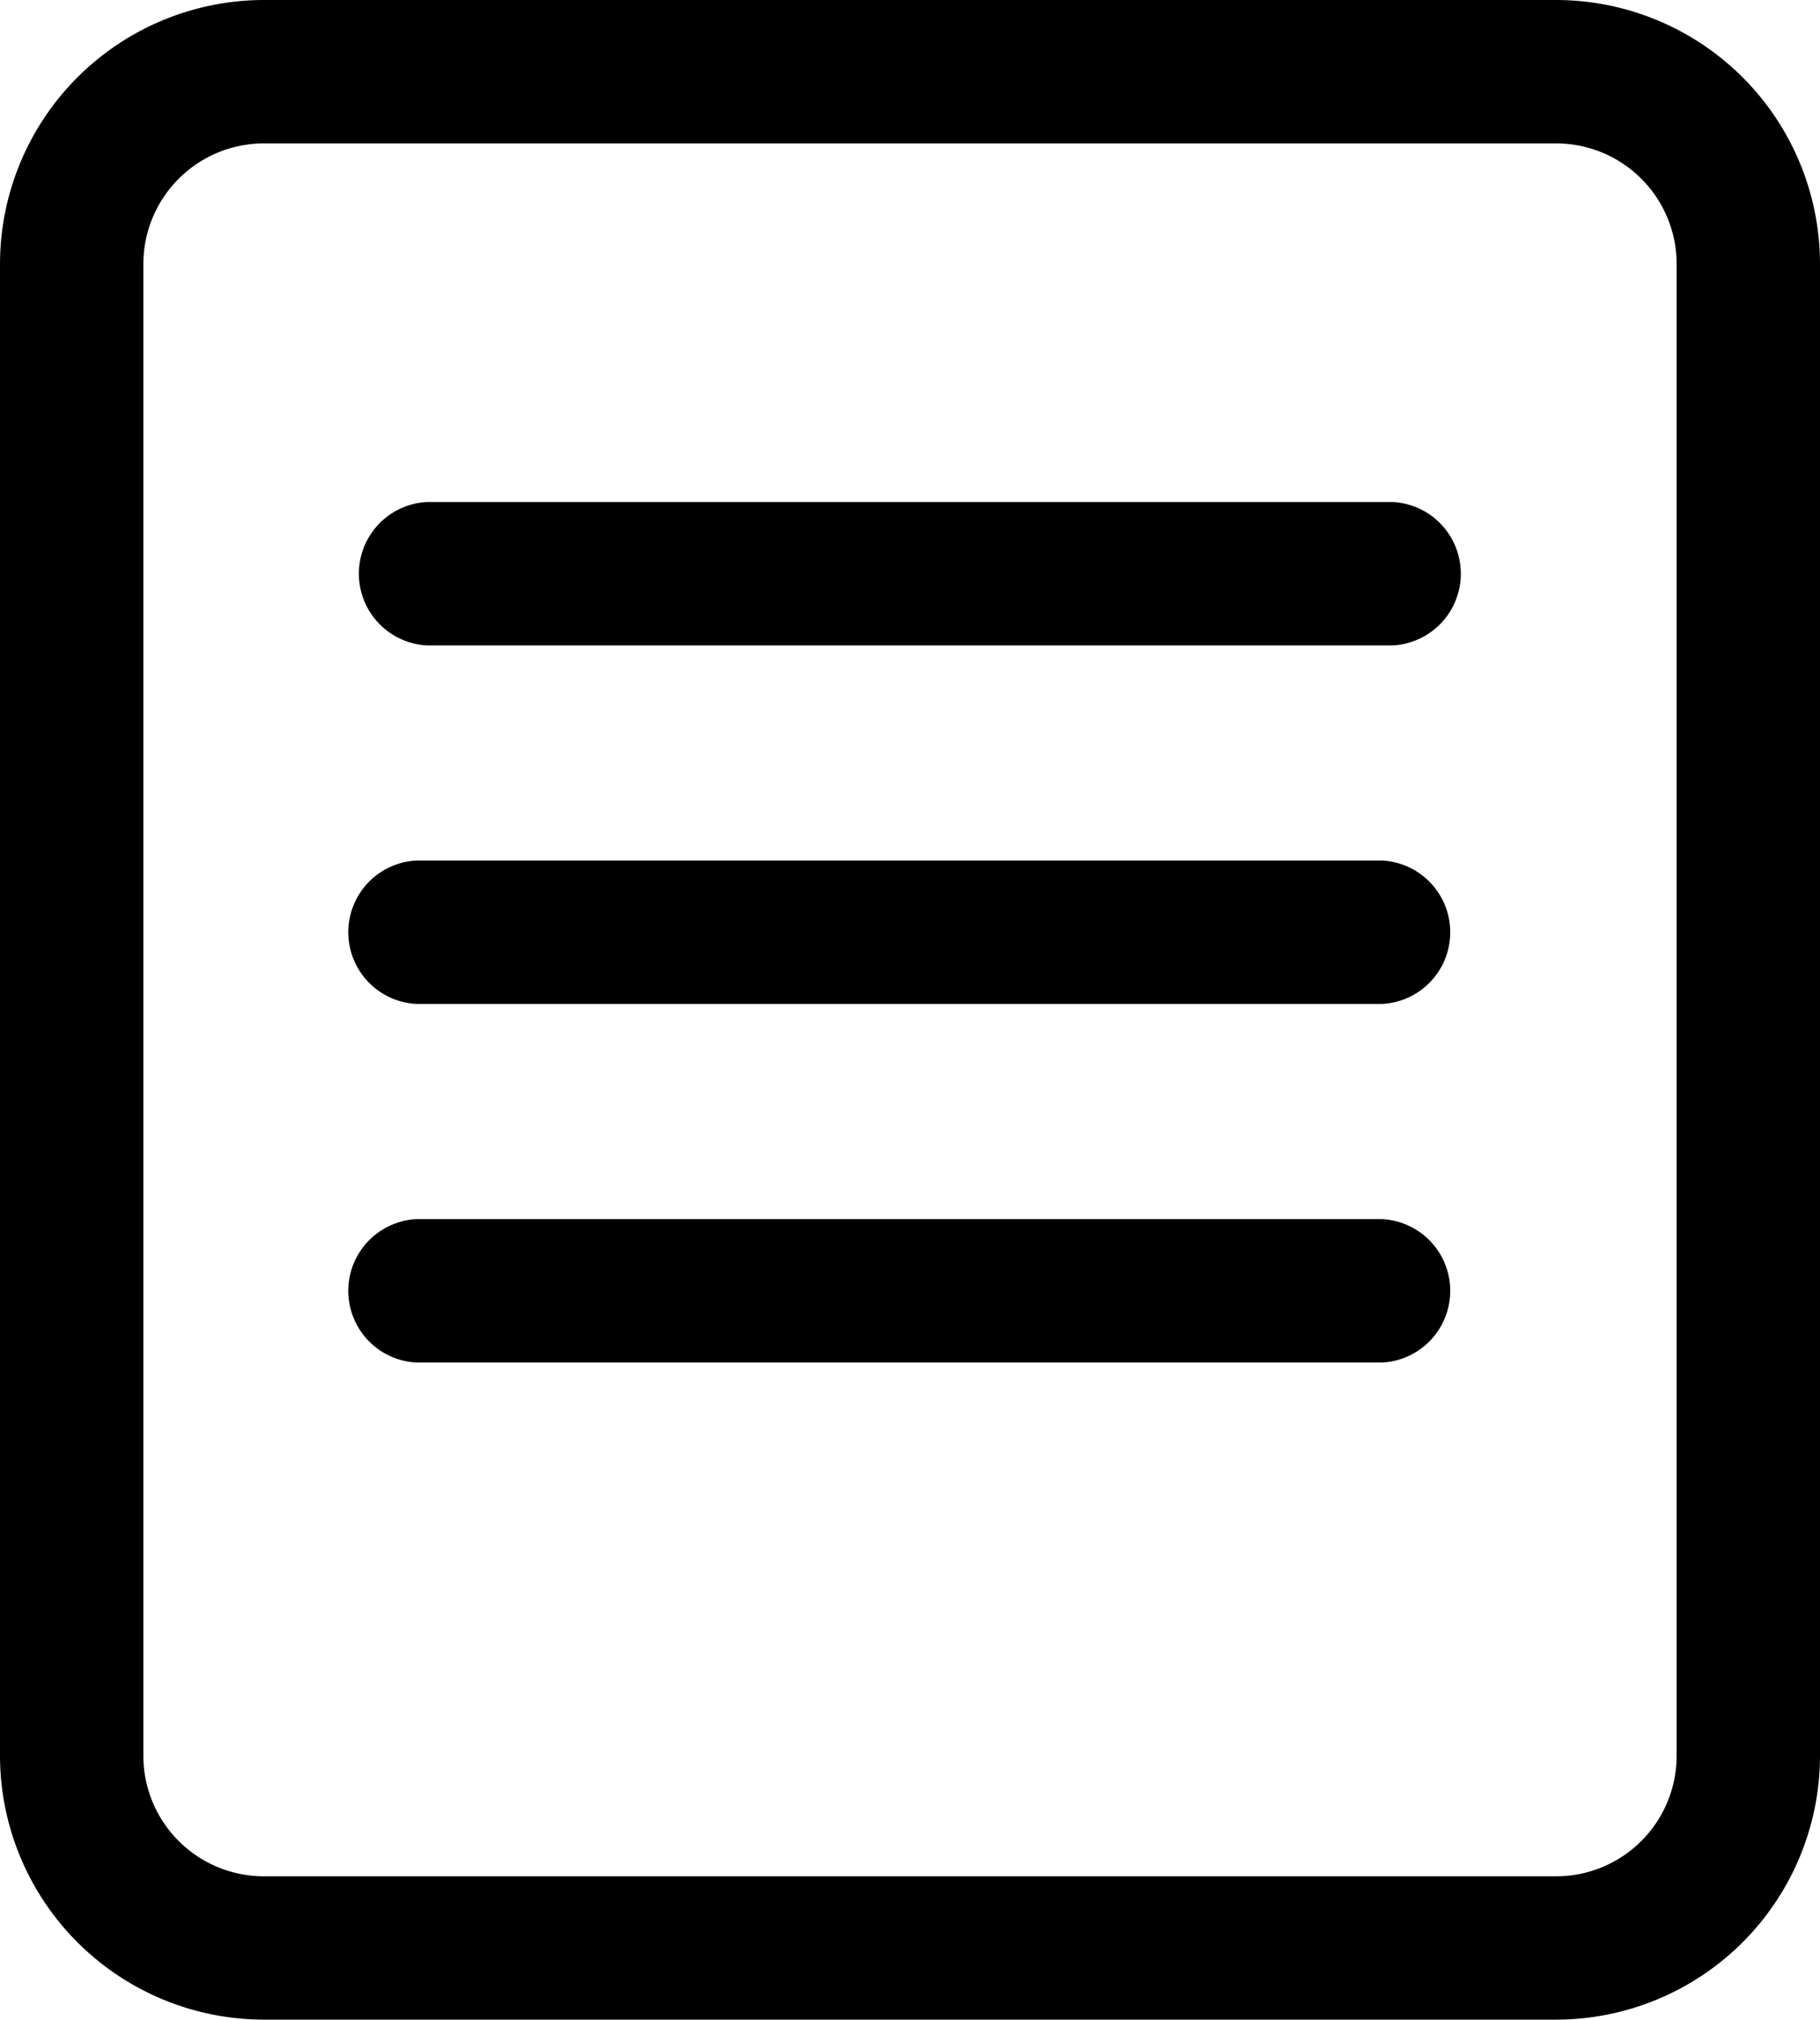
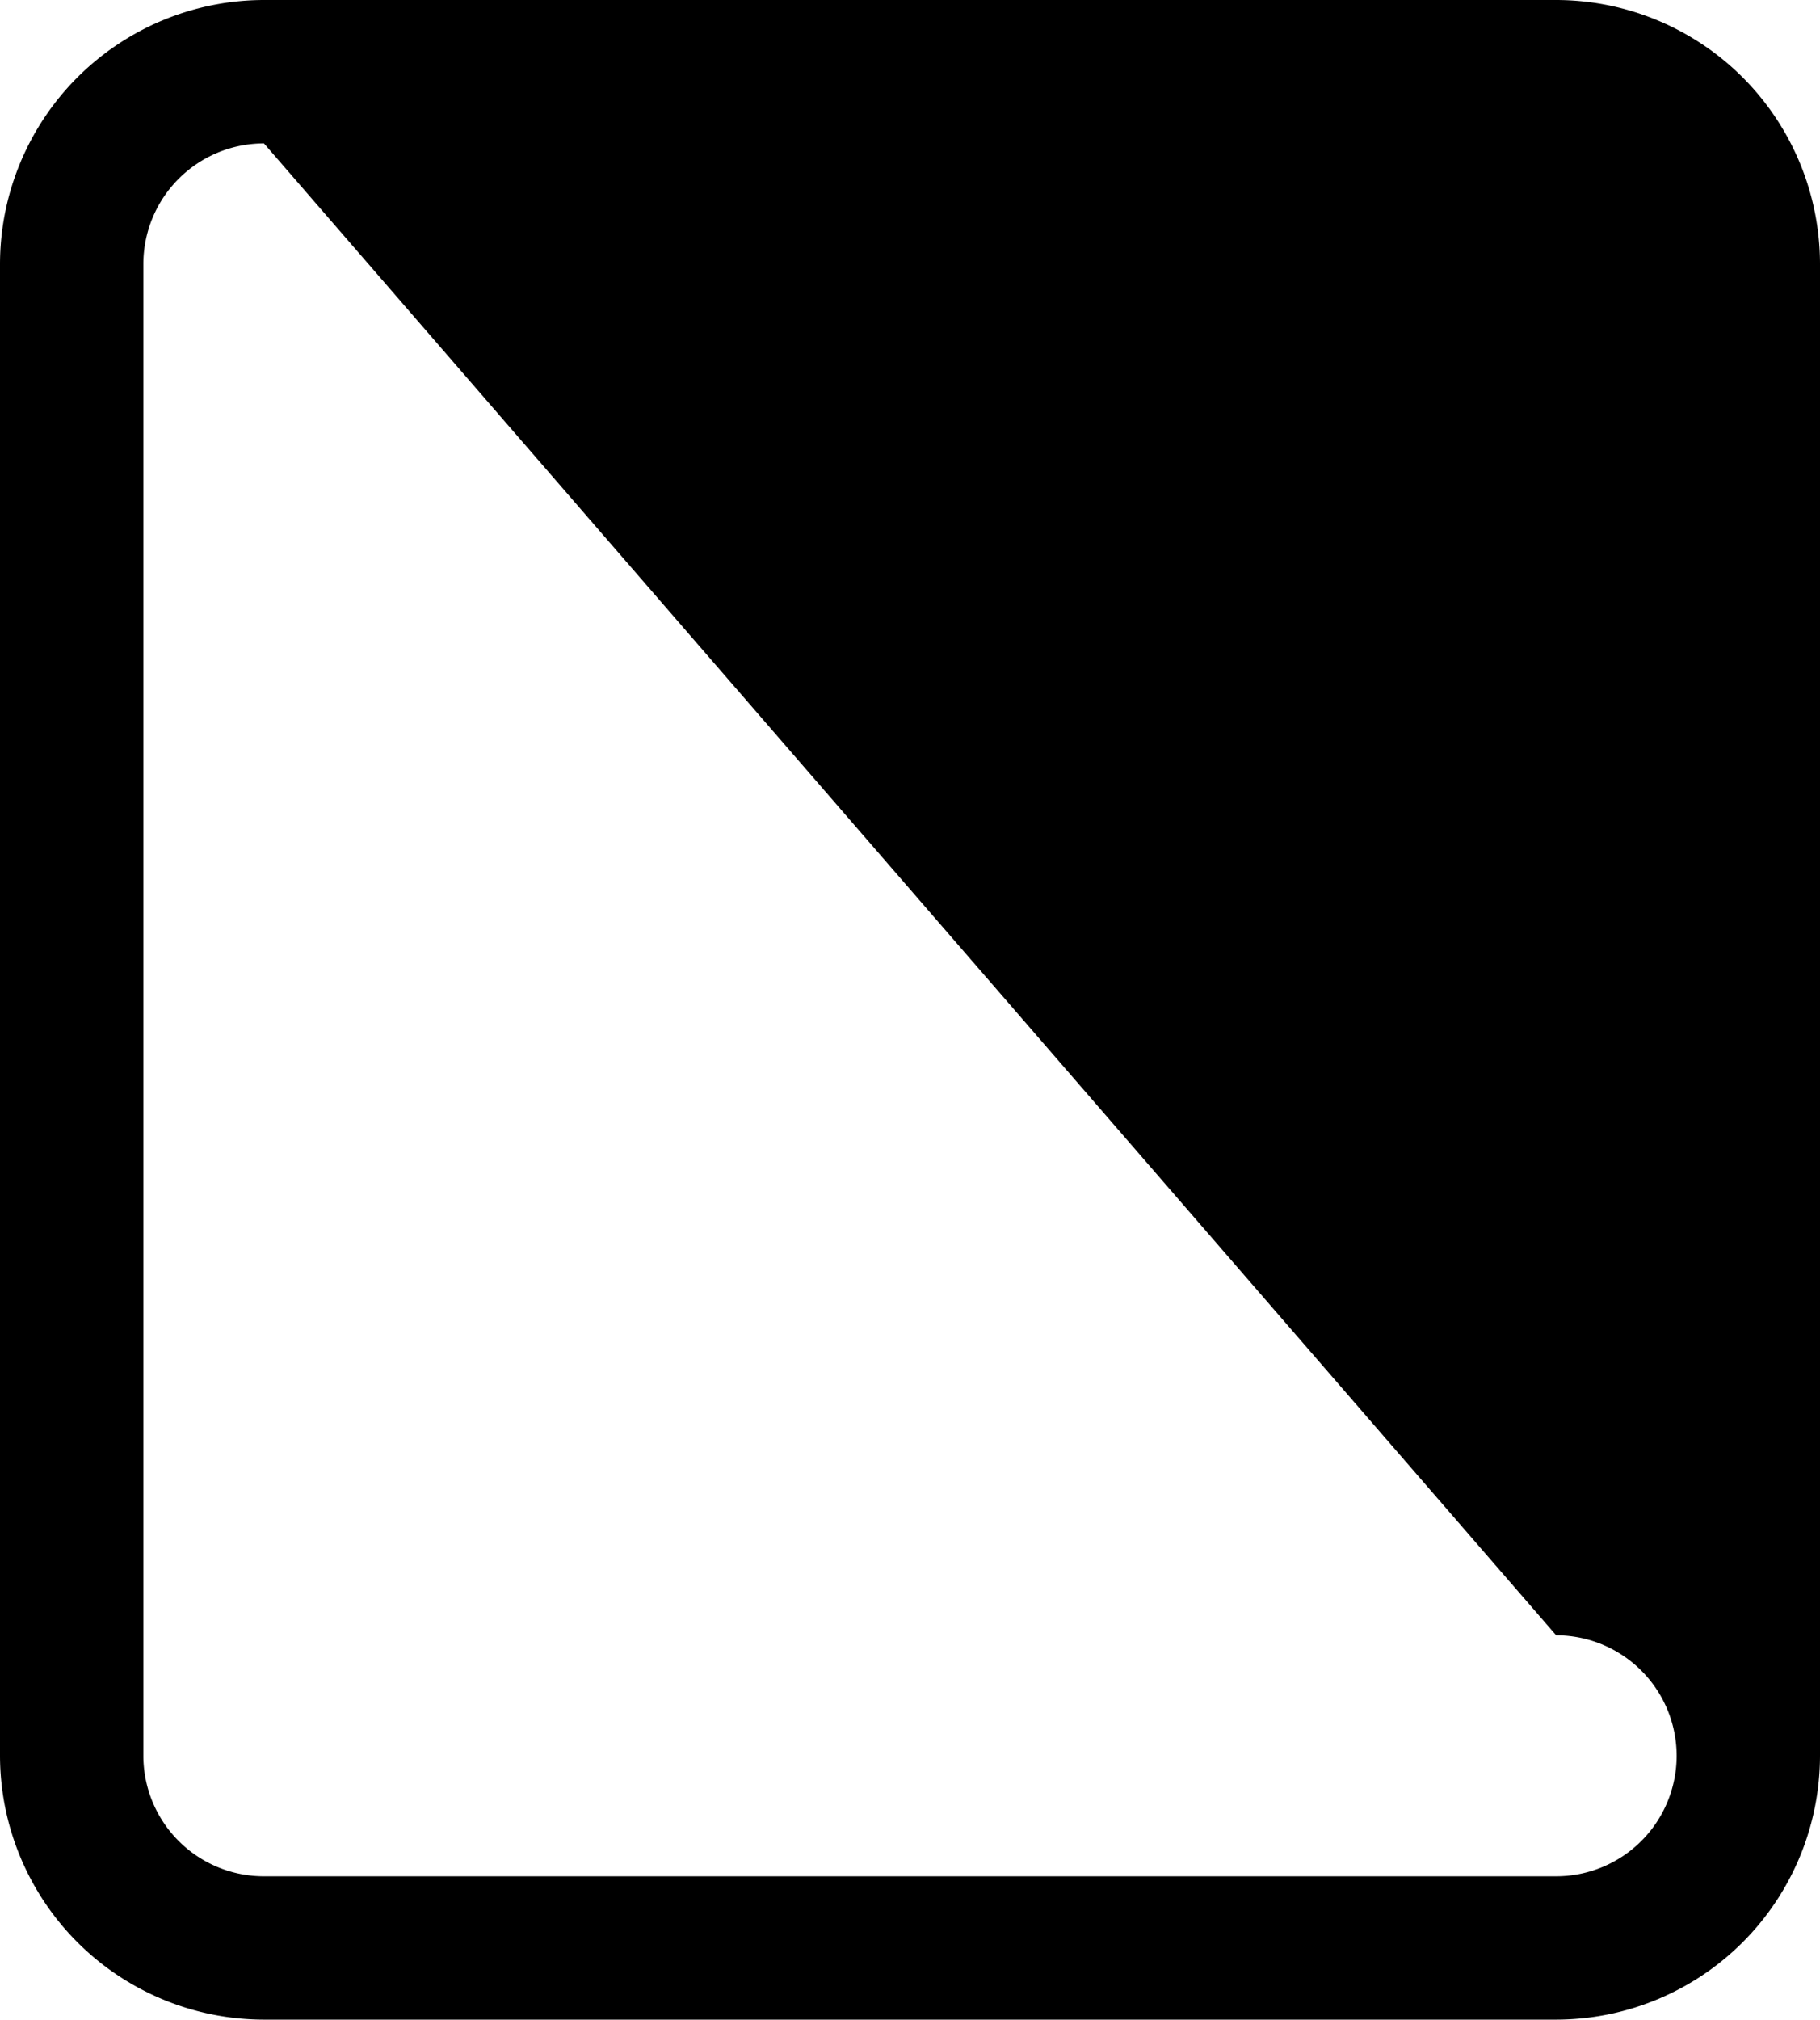
<svg xmlns="http://www.w3.org/2000/svg" width="29.414" height="32.633">
-   <path d="M25.15 32.632H4.266A4.27 4.27 0 010 28.368V4.264A4.27 4.27 0 014.266 0H25.15a4.268 4.268 0 014.264 4.264v24.105a4.268 4.268 0 01-4.264 4.263zM4.266 2.317a1.95 1.95 0 00-1.949 1.947v24.105a1.948 1.948 0 001.949 1.947H25.15a1.948 1.948 0 001.947-1.947V4.264a1.949 1.949 0 00-1.947-1.947zM6.9 9.269h15.608" />
-   <path d="M22.508 10.428H6.901a1.16 1.16 0 010-2.317h15.607a1.16 1.16 0 010 2.317zM6.729 15.062h15.608m0 1.159H6.73a1.16 1.16 0 010-2.317h15.607a1.16 1.16 0 010 2.317zM6.729 20.856h15.608m0 1.159H6.73a1.16 1.16 0 010-2.317h15.607a1.16 1.16 0 010 2.317z" />
+   <path d="M25.15 32.632H4.266A4.27 4.27 0 010 28.368V4.264A4.27 4.27 0 014.266 0H25.15a4.268 4.268 0 014.264 4.264v24.105a4.268 4.268 0 01-4.264 4.263zM4.266 2.317a1.95 1.95 0 00-1.949 1.947v24.105a1.948 1.948 0 001.949 1.947H25.15a1.948 1.948 0 001.947-1.947a1.949 1.949 0 00-1.947-1.947zM6.9 9.269h15.608" />
</svg>